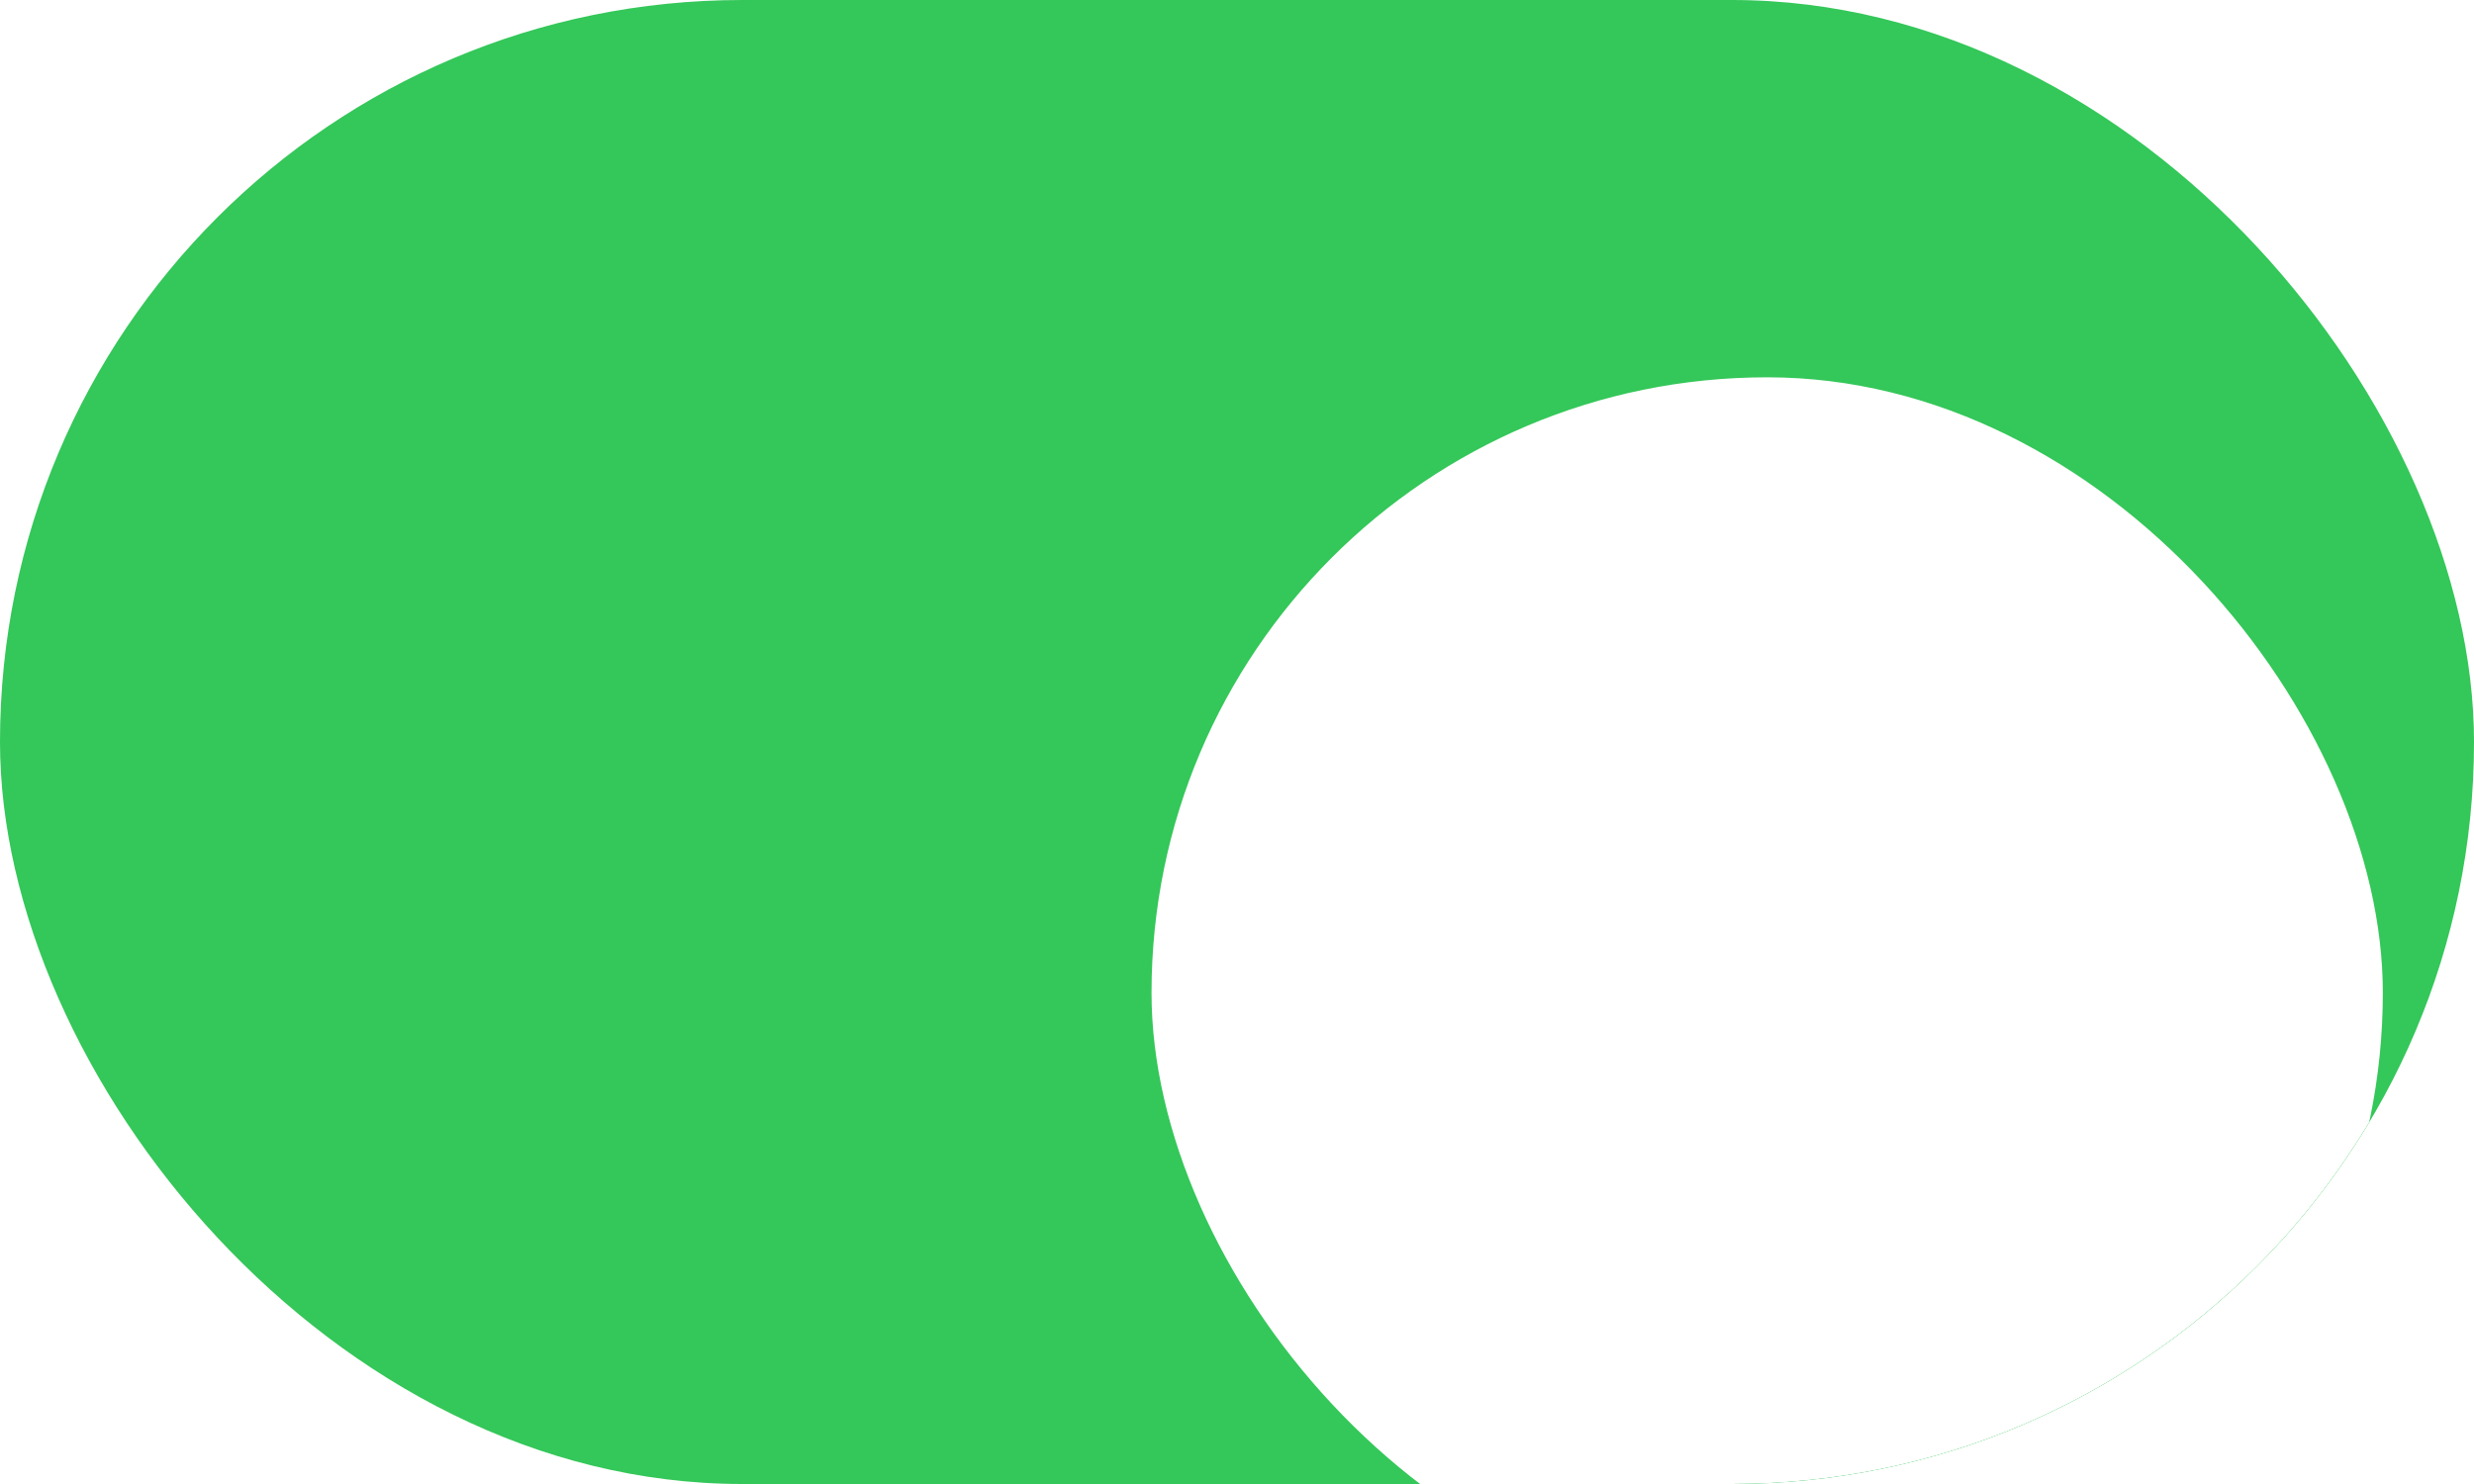
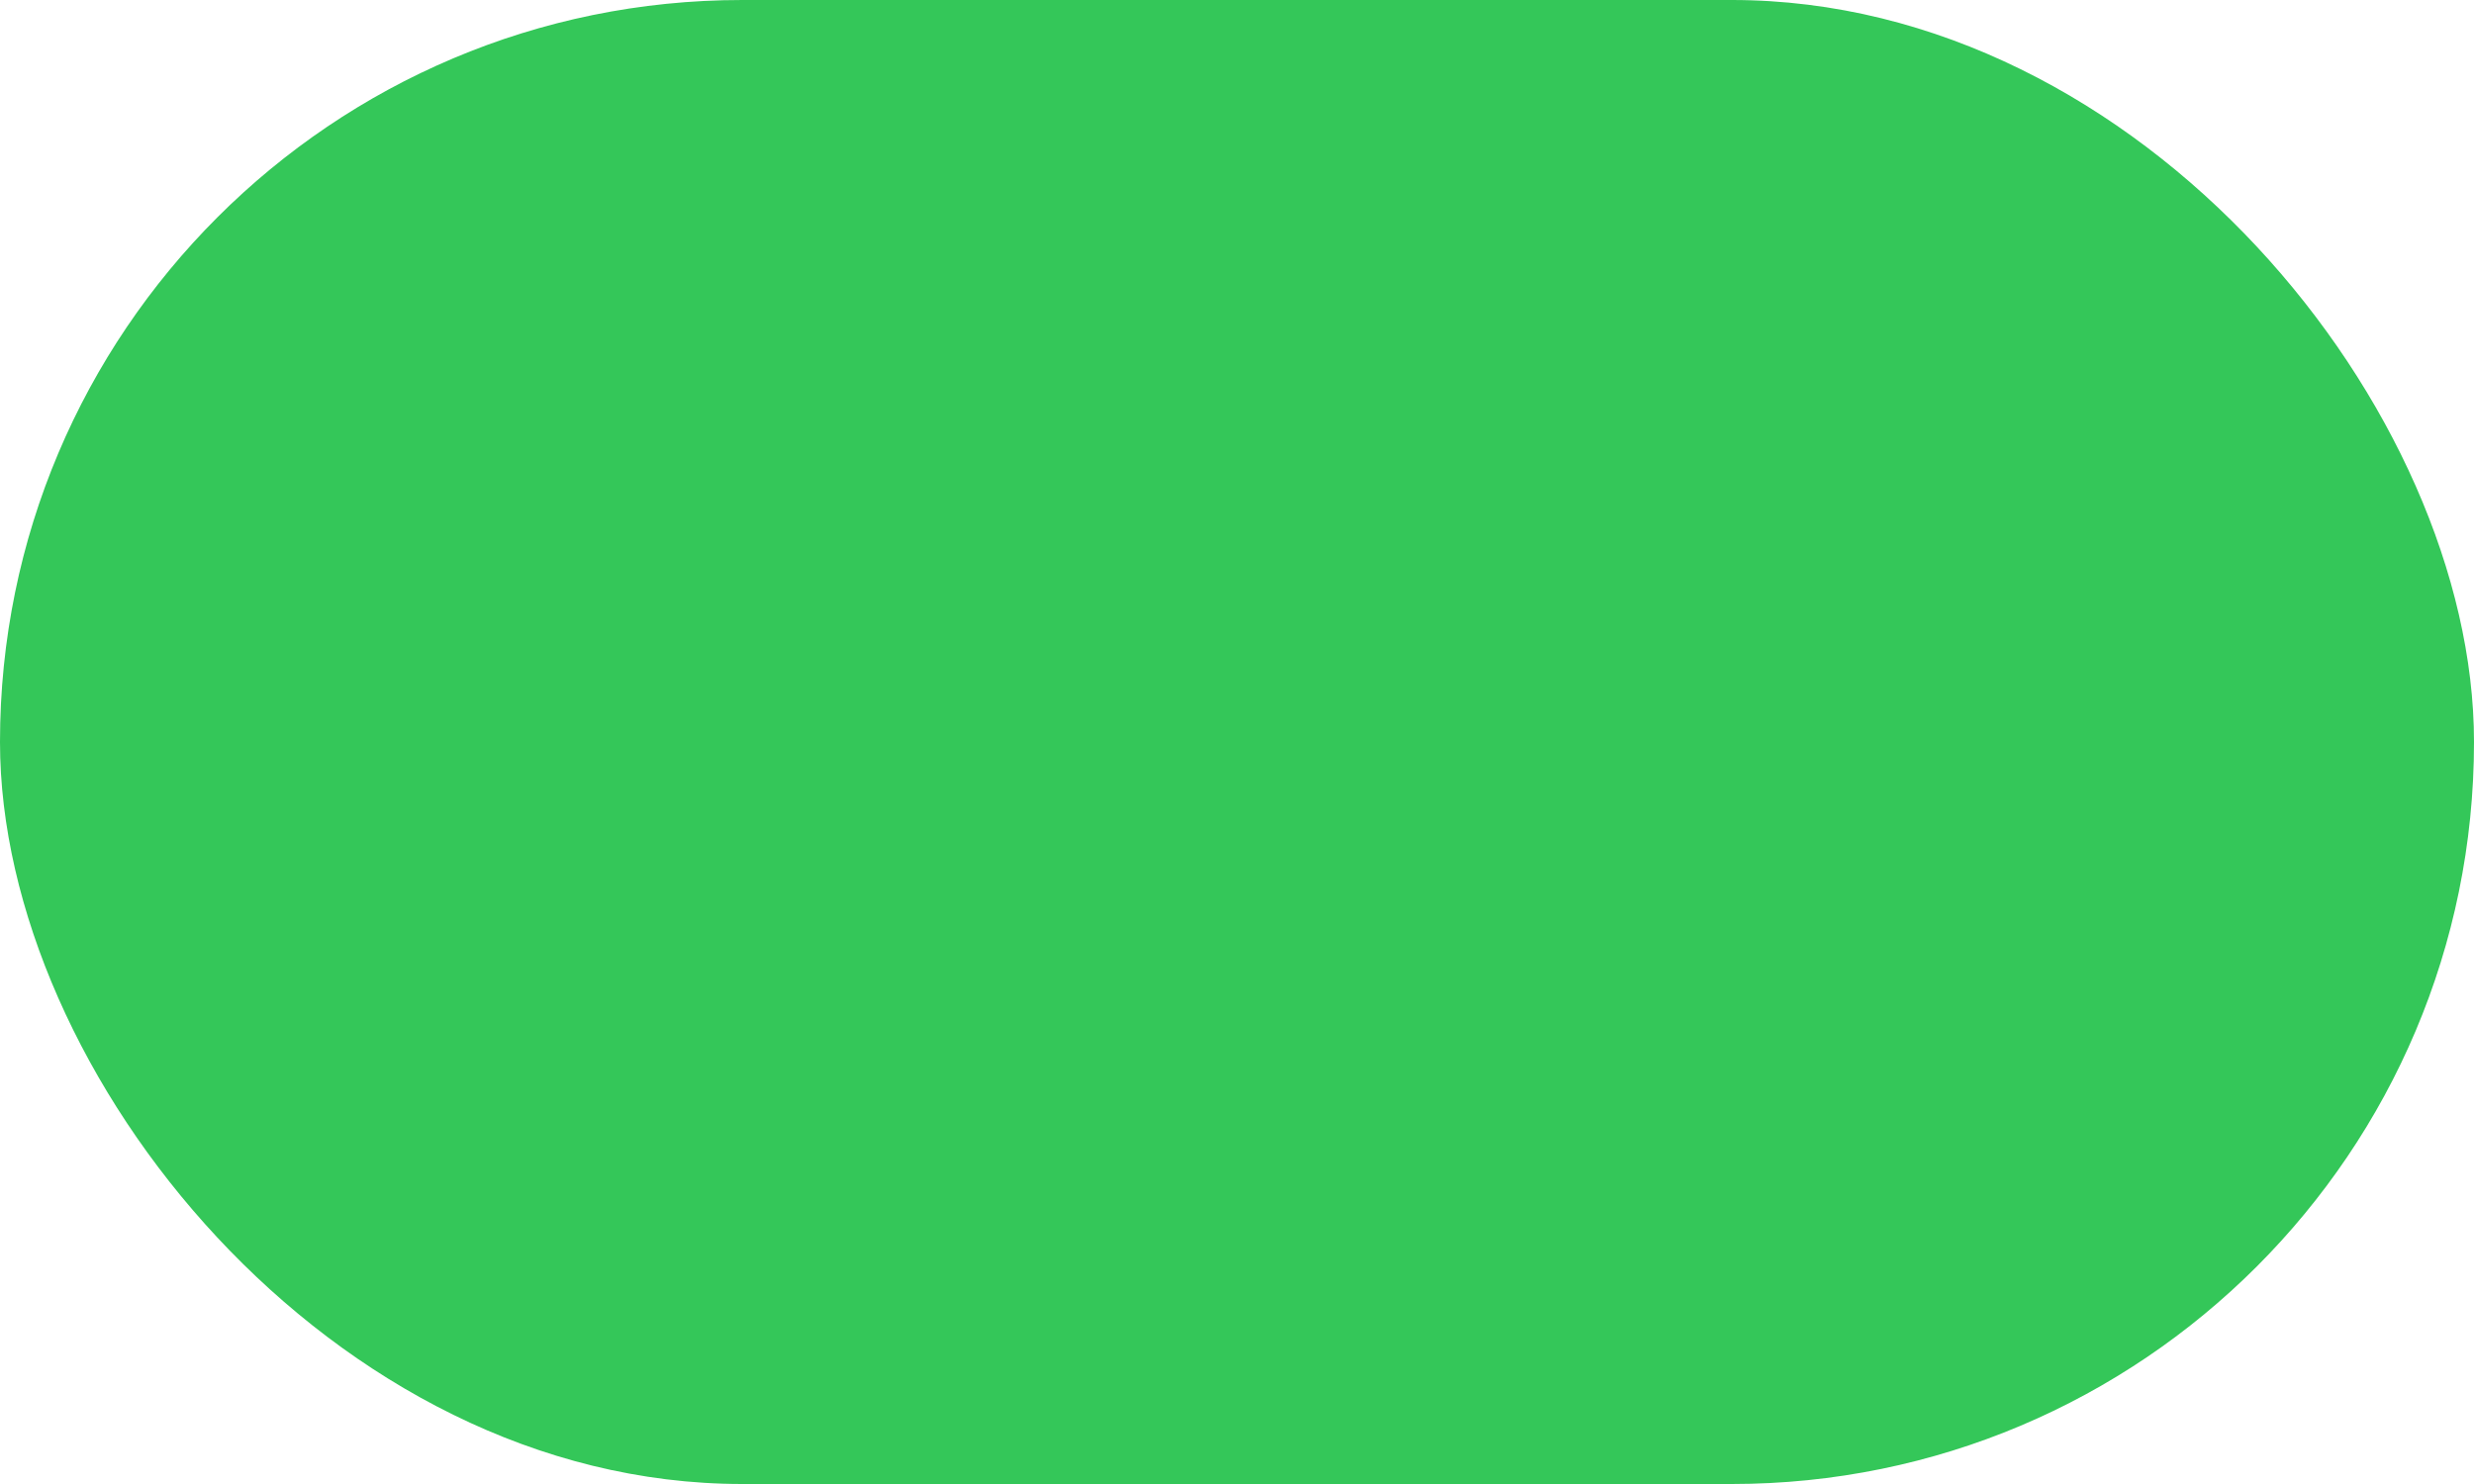
<svg xmlns="http://www.w3.org/2000/svg" width="20" height="12" viewBox="0 0 20 12" fill="none">
  <g clip-path="url(#clip0_336_156)">
    <rect width="20" height="12" rx="6" fill="#34C759" />
    <g filter="url(#filter0_ddd_336_156)">
-       <rect x="9.309" y="0.839" width="9.954" height="9.954" rx="4.977" fill="white" />
-     </g>
+       </g>
  </g>
  <defs>
    <filter id="filter0_ddd_336_156" x="6.36" y="-1.005" width="15.852" height="15.852" filterUnits="userSpaceOnUse" color-interpolation-filters="sRGB">
      <feFlood flood-opacity="0" result="BackgroundImageFix" />
      <feColorMatrix in="SourceAlpha" type="matrix" values="0 0 0 0 0 0 0 0 0 0 0 0 0 0 0 0 0 0 127 0" result="hardAlpha" />
      <feOffset dy="1.106" />
      <feGaussianBlur stdDeviation="0.184" />
      <feComposite in2="hardAlpha" operator="out" />
      <feColorMatrix type="matrix" values="0 0 0 0 0 0 0 0 0 0 0 0 0 0 0 0 0 0 0.06 0" />
      <feBlend mode="normal" in2="BackgroundImageFix" result="effect1_dropShadow_336_156" />
      <feColorMatrix in="SourceAlpha" type="matrix" values="0 0 0 0 0 0 0 0 0 0 0 0 0 0 0 0 0 0 127 0" result="hardAlpha" />
      <feOffset dy="1.106" />
      <feGaussianBlur stdDeviation="1.475" />
      <feComposite in2="hardAlpha" operator="out" />
      <feColorMatrix type="matrix" values="0 0 0 0 0 0 0 0 0 0 0 0 0 0 0 0 0 0 0.15 0" />
      <feBlend mode="normal" in2="effect1_dropShadow_336_156" result="effect2_dropShadow_336_156" />
      <feColorMatrix in="SourceAlpha" type="matrix" values="0 0 0 0 0 0 0 0 0 0 0 0 0 0 0 0 0 0 127 0" result="hardAlpha" />
      <feMorphology radius="0.369" operator="dilate" in="SourceAlpha" result="effect3_dropShadow_336_156" />
      <feOffset />
      <feComposite in2="hardAlpha" operator="out" />
      <feColorMatrix type="matrix" values="0 0 0 0 0 0 0 0 0 0 0 0 0 0 0 0 0 0 0.04 0" />
      <feBlend mode="normal" in2="effect2_dropShadow_336_156" result="effect3_dropShadow_336_156" />
      <feBlend mode="normal" in="SourceGraphic" in2="effect3_dropShadow_336_156" result="shape" />
    </filter>
    <clipPath id="clip0_336_156">
      <rect width="20" height="12" rx="6" fill="white" />
    </clipPath>
  </defs>
</svg>